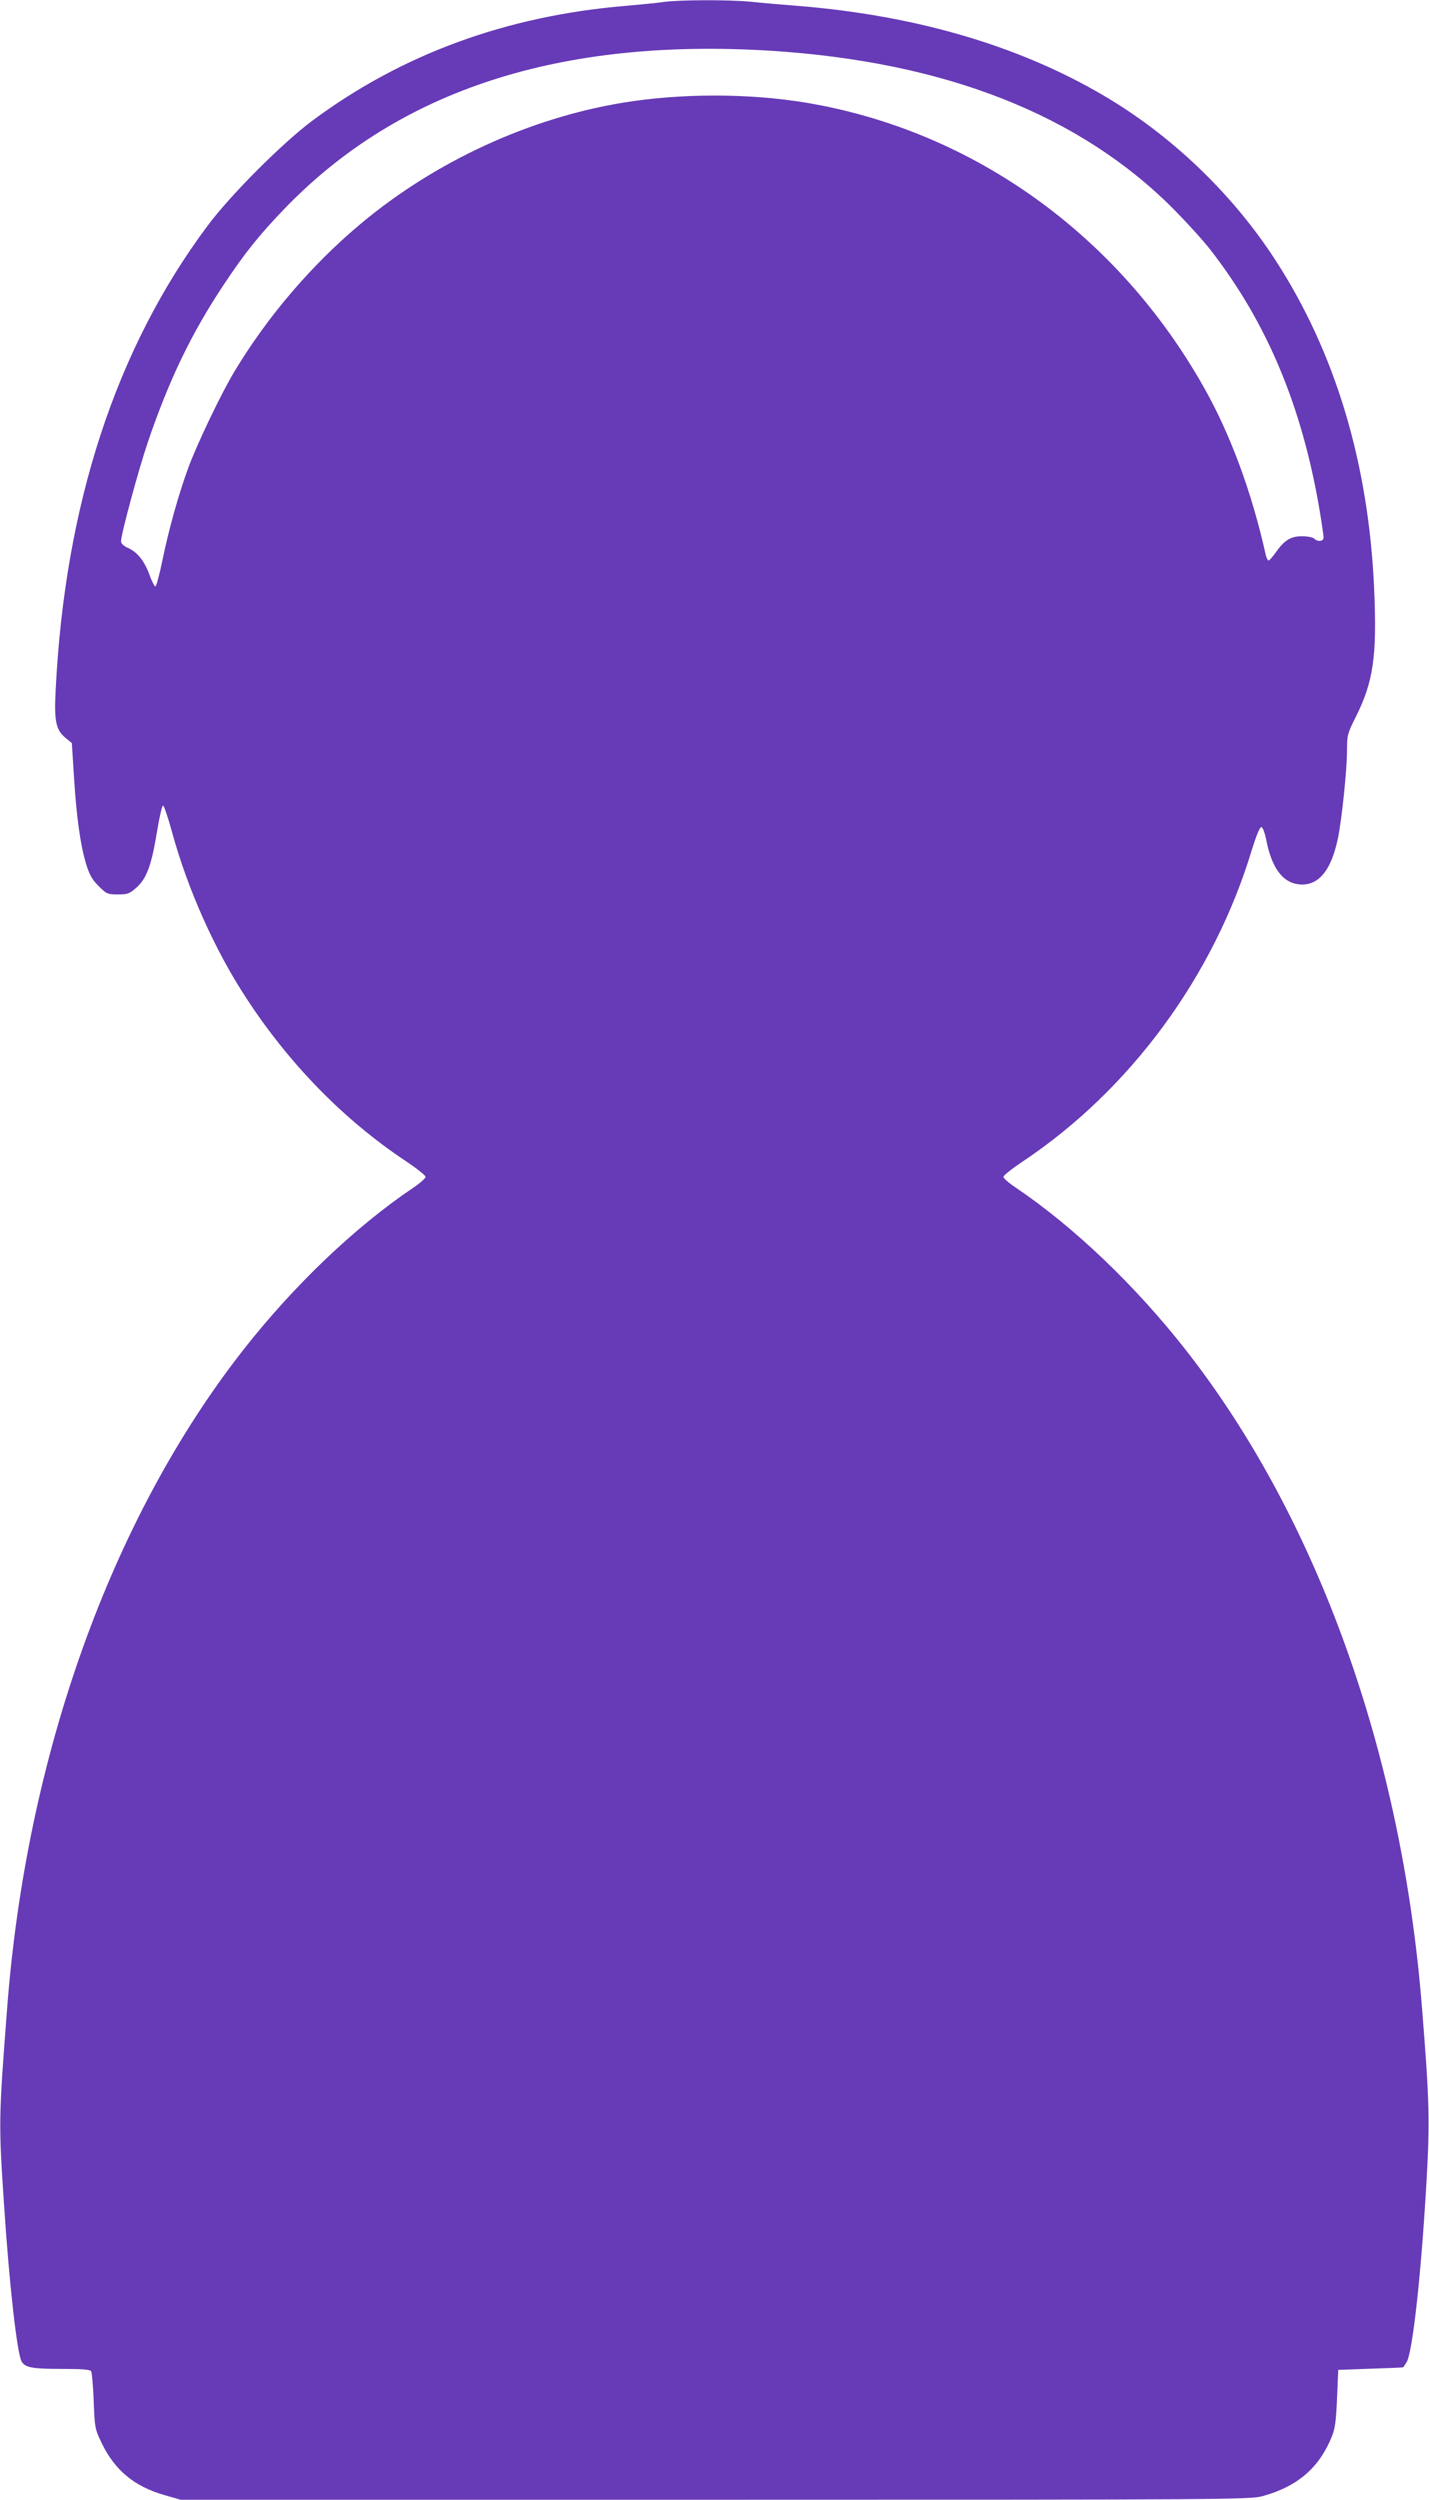
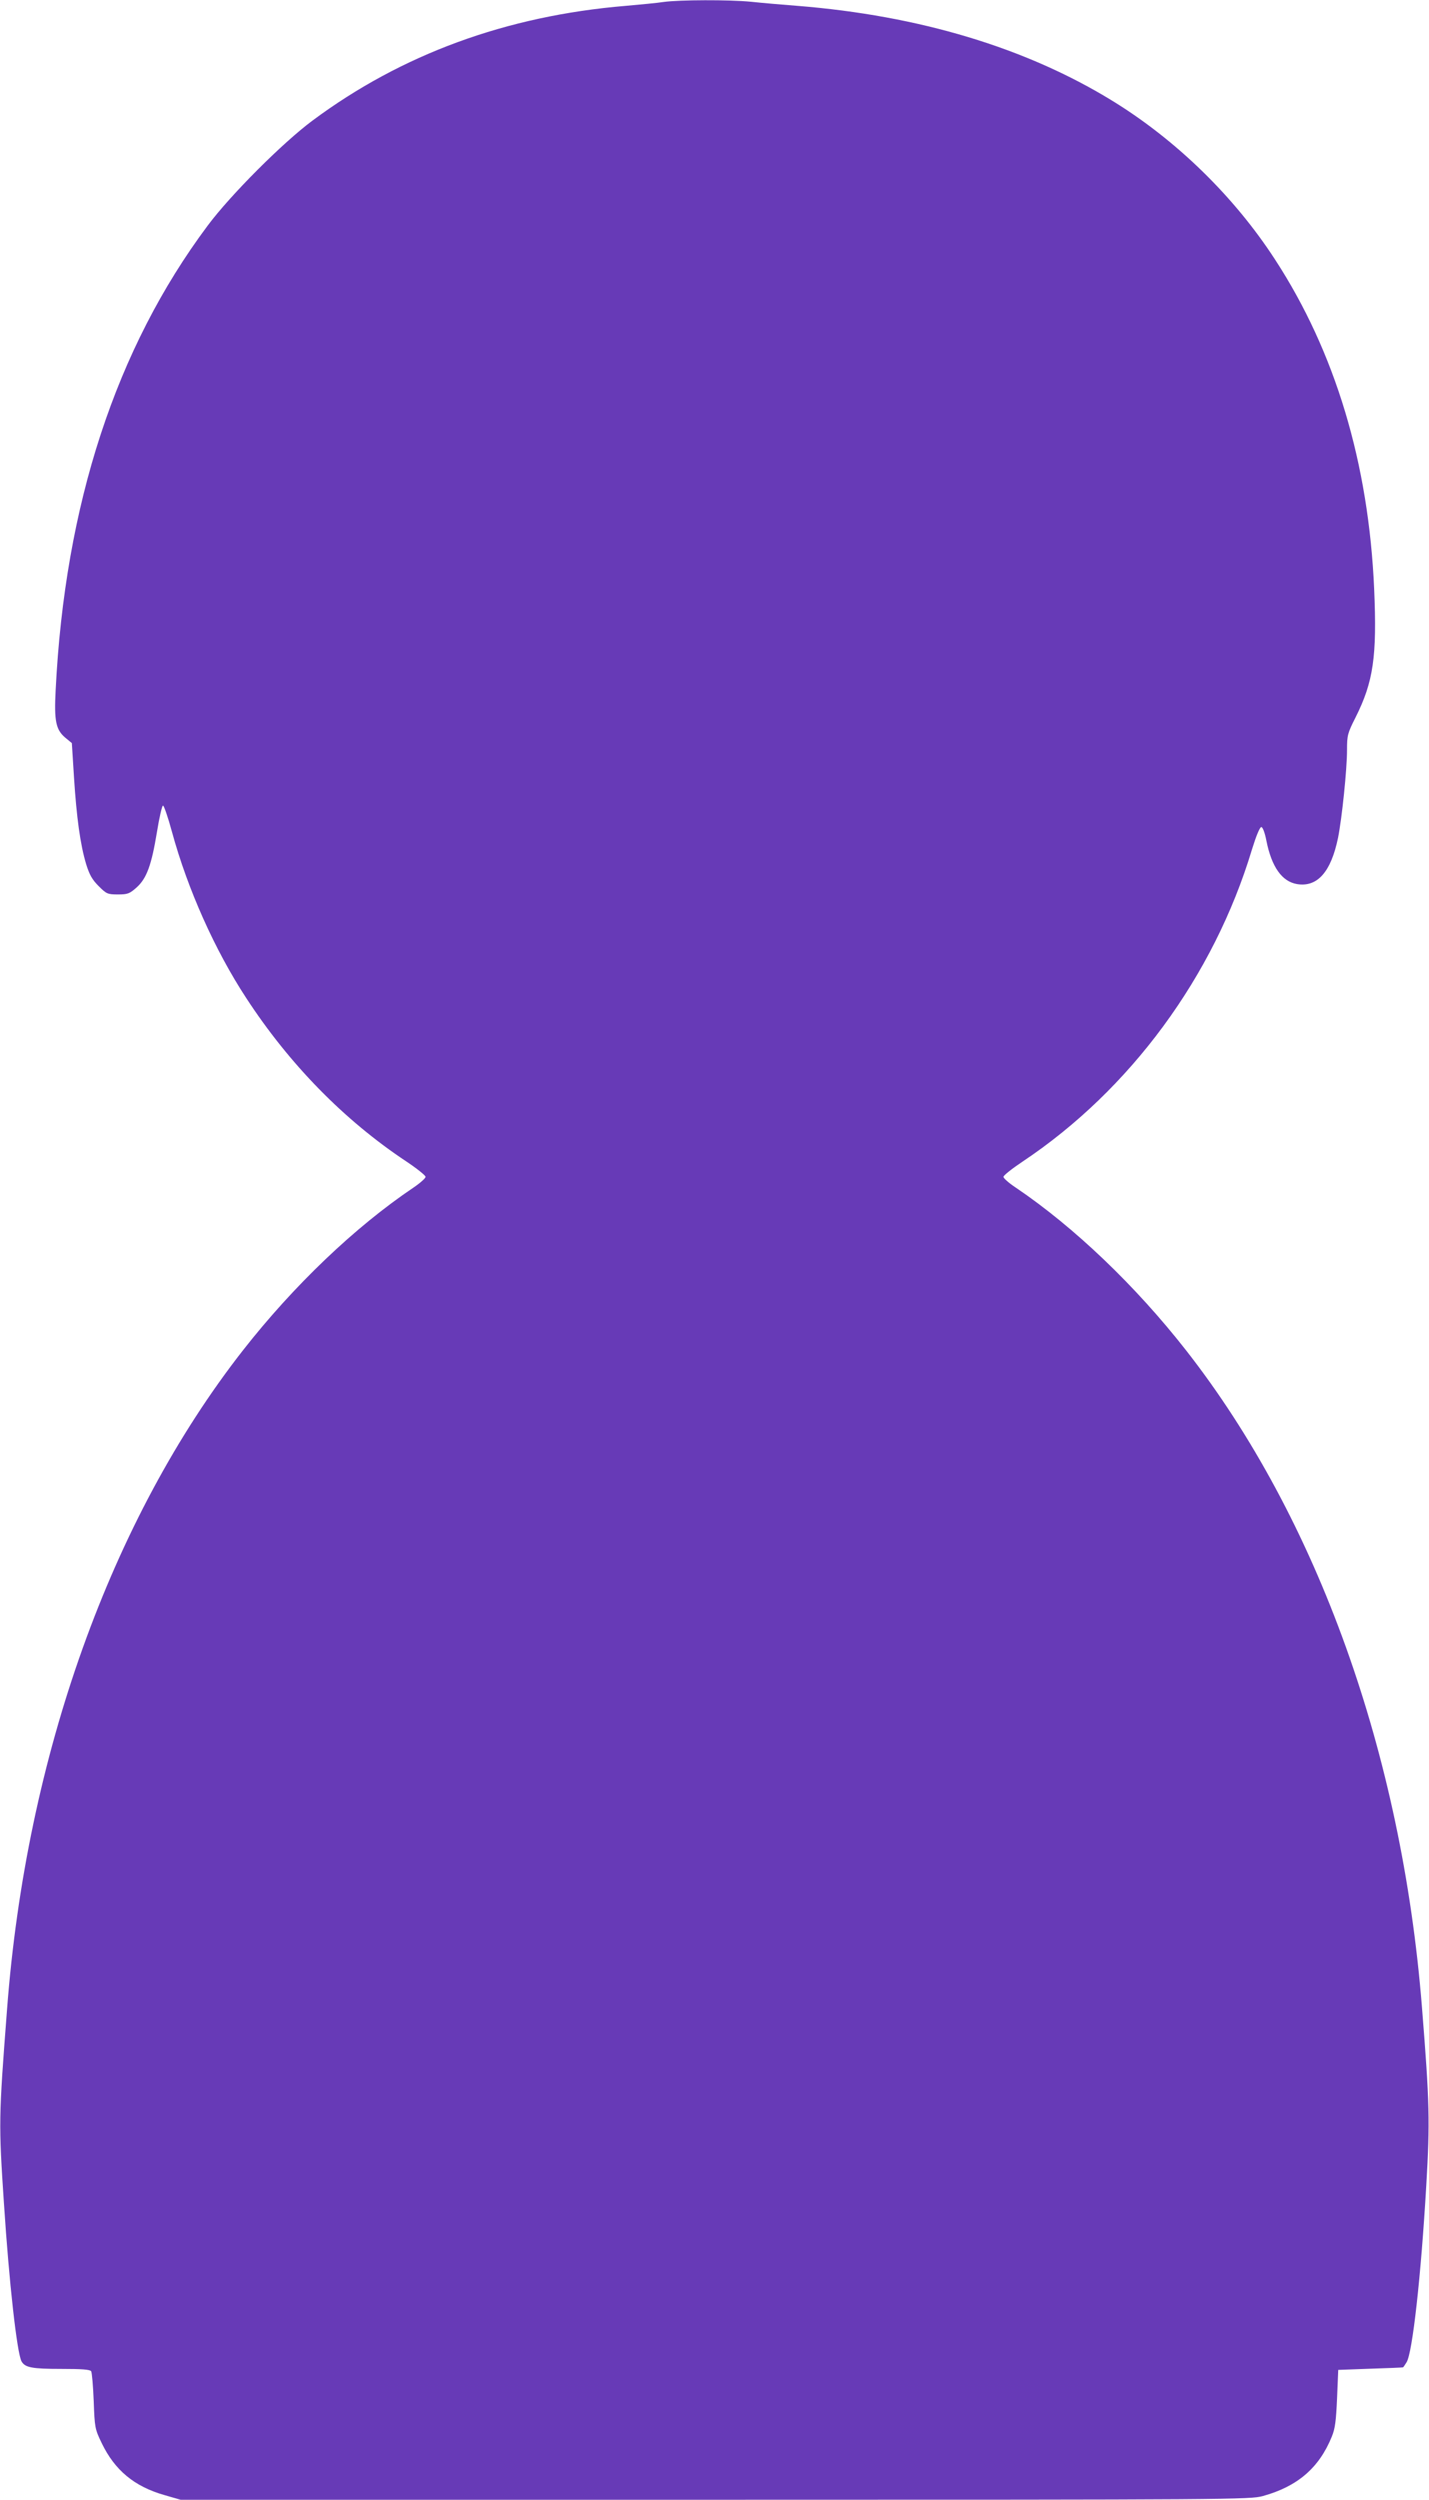
<svg xmlns="http://www.w3.org/2000/svg" version="1.0" width="732pt" height="1280pt" viewBox="0 0 732 1280" preserveAspectRatio="xMidYMid meet">
  <g transform="translate(0,1280) scale(0.1,-0.1)" fill="#673ab7" stroke="none">
-     <path d="M3400 12790 c-30 -5 -118 -13 -195 -20 -611 -51 -1148 -248 -1605 -588 -153 -114 -419 -380 -536 -537 -470 -629 -732 -1428 -779 -2380 -8 -157 1 -201 49 -242 l34 -28 11 -175 c13 -204 32 -344 62 -444 17 -55 31 -80 64 -113 40 -40 46 -43 99 -43 50 0 60 4 96 36 51 46 76 113 104 284 12 74 26 135 31 135 5 0 26 -61 46 -135 80 -293 220 -606 380 -850 221 -339 502 -626 820 -837 54 -36 99 -72 99 -79 0 -7 -28 -32 -62 -55 -300 -202 -615 -503 -874 -834 -675 -863 -1110 -2077 -1208 -3375 -43 -558 -43 -583 -16 -990 27 -414 67 -766 90 -811 18 -32 53 -39 205 -39 104 0 146 -3 152 -12 4 -7 10 -76 13 -153 5 -135 6 -143 41 -215 67 -139 167 -222 321 -266 l83 -24 2738 0 c2656 0 2739 1 2806 19 177 49 288 144 353 304 17 41 22 81 27 197 l6 145 165 6 c91 3 166 6 167 7 2 1 10 13 18 26 30 46 74 440 101 906 19 325 17 424 -22 910 -103 1300 -535 2505 -1208 3365 -259 331 -574 632 -873 834 -35 23 -63 48 -63 55 0 7 44 42 98 78 552 368 980 950 1175 1598 21 68 40 115 48 115 7 0 18 -28 26 -70 27 -135 80 -209 157 -222 104 -17 174 62 210 237 20 100 46 350 46 450 0 75 3 86 44 167 91 182 110 310 95 657 -28 643 -199 1213 -507 1686 -210 324 -508 614 -836 815 -442 271 -988 435 -1611 485 -77 6 -184 15 -238 21 -114 11 -367 10 -447 -1z m550 -250 c891 -57 1578 -326 2060 -809 69 -70 155 -164 191 -211 289 -372 469 -800 559 -1335 11 -66 20 -128 20 -137 0 -21 -30 -24 -48 -6 -6 6 -33 12 -60 12 -58 1 -92 -19 -135 -80 -17 -24 -34 -44 -39 -44 -4 0 -10 12 -14 28 -71 319 -180 615 -314 853 -441 786 -1186 1320 -2040 1463 -295 49 -642 49 -940 0 -479 -79 -959 -300 -1340 -618 -254 -212 -480 -477 -649 -758 -69 -115 -190 -368 -236 -492 -50 -136 -101 -319 -133 -475 -15 -73 -31 -133 -36 -134 -4 -1 -19 27 -31 62 -26 70 -63 116 -113 137 -19 9 -32 21 -32 32 0 37 91 372 139 513 108 316 222 553 387 801 108 163 183 256 314 392 587 607 1411 873 2490 806z" />
+     <path d="M3400 12790 c-30 -5 -118 -13 -195 -20 -611 -51 -1148 -248 -1605 -588 -153 -114 -419 -380 -536 -537 -470 -629 -732 -1428 -779 -2380 -8 -157 1 -201 49 -242 l34 -28 11 -175 c13 -204 32 -344 62 -444 17 -55 31 -80 64 -113 40 -40 46 -43 99 -43 50 0 60 4 96 36 51 46 76 113 104 284 12 74 26 135 31 135 5 0 26 -61 46 -135 80 -293 220 -606 380 -850 221 -339 502 -626 820 -837 54 -36 99 -72 99 -79 0 -7 -28 -32 -62 -55 -300 -202 -615 -503 -874 -834 -675 -863 -1110 -2077 -1208 -3375 -43 -558 -43 -583 -16 -990 27 -414 67 -766 90 -811 18 -32 53 -39 205 -39 104 0 146 -3 152 -12 4 -7 10 -76 13 -153 5 -135 6 -143 41 -215 67 -139 167 -222 321 -266 l83 -24 2738 0 c2656 0 2739 1 2806 19 177 49 288 144 353 304 17 41 22 81 27 197 l6 145 165 6 c91 3 166 6 167 7 2 1 10 13 18 26 30 46 74 440 101 906 19 325 17 424 -22 910 -103 1300 -535 2505 -1208 3365 -259 331 -574 632 -873 834 -35 23 -63 48 -63 55 0 7 44 42 98 78 552 368 980 950 1175 1598 21 68 40 115 48 115 7 0 18 -28 26 -70 27 -135 80 -209 157 -222 104 -17 174 62 210 237 20 100 46 350 46 450 0 75 3 86 44 167 91 182 110 310 95 657 -28 643 -199 1213 -507 1686 -210 324 -508 614 -836 815 -442 271 -988 435 -1611 485 -77 6 -184 15 -238 21 -114 11 -367 10 -447 -1z m550 -250 z" />
  </g>
</svg>